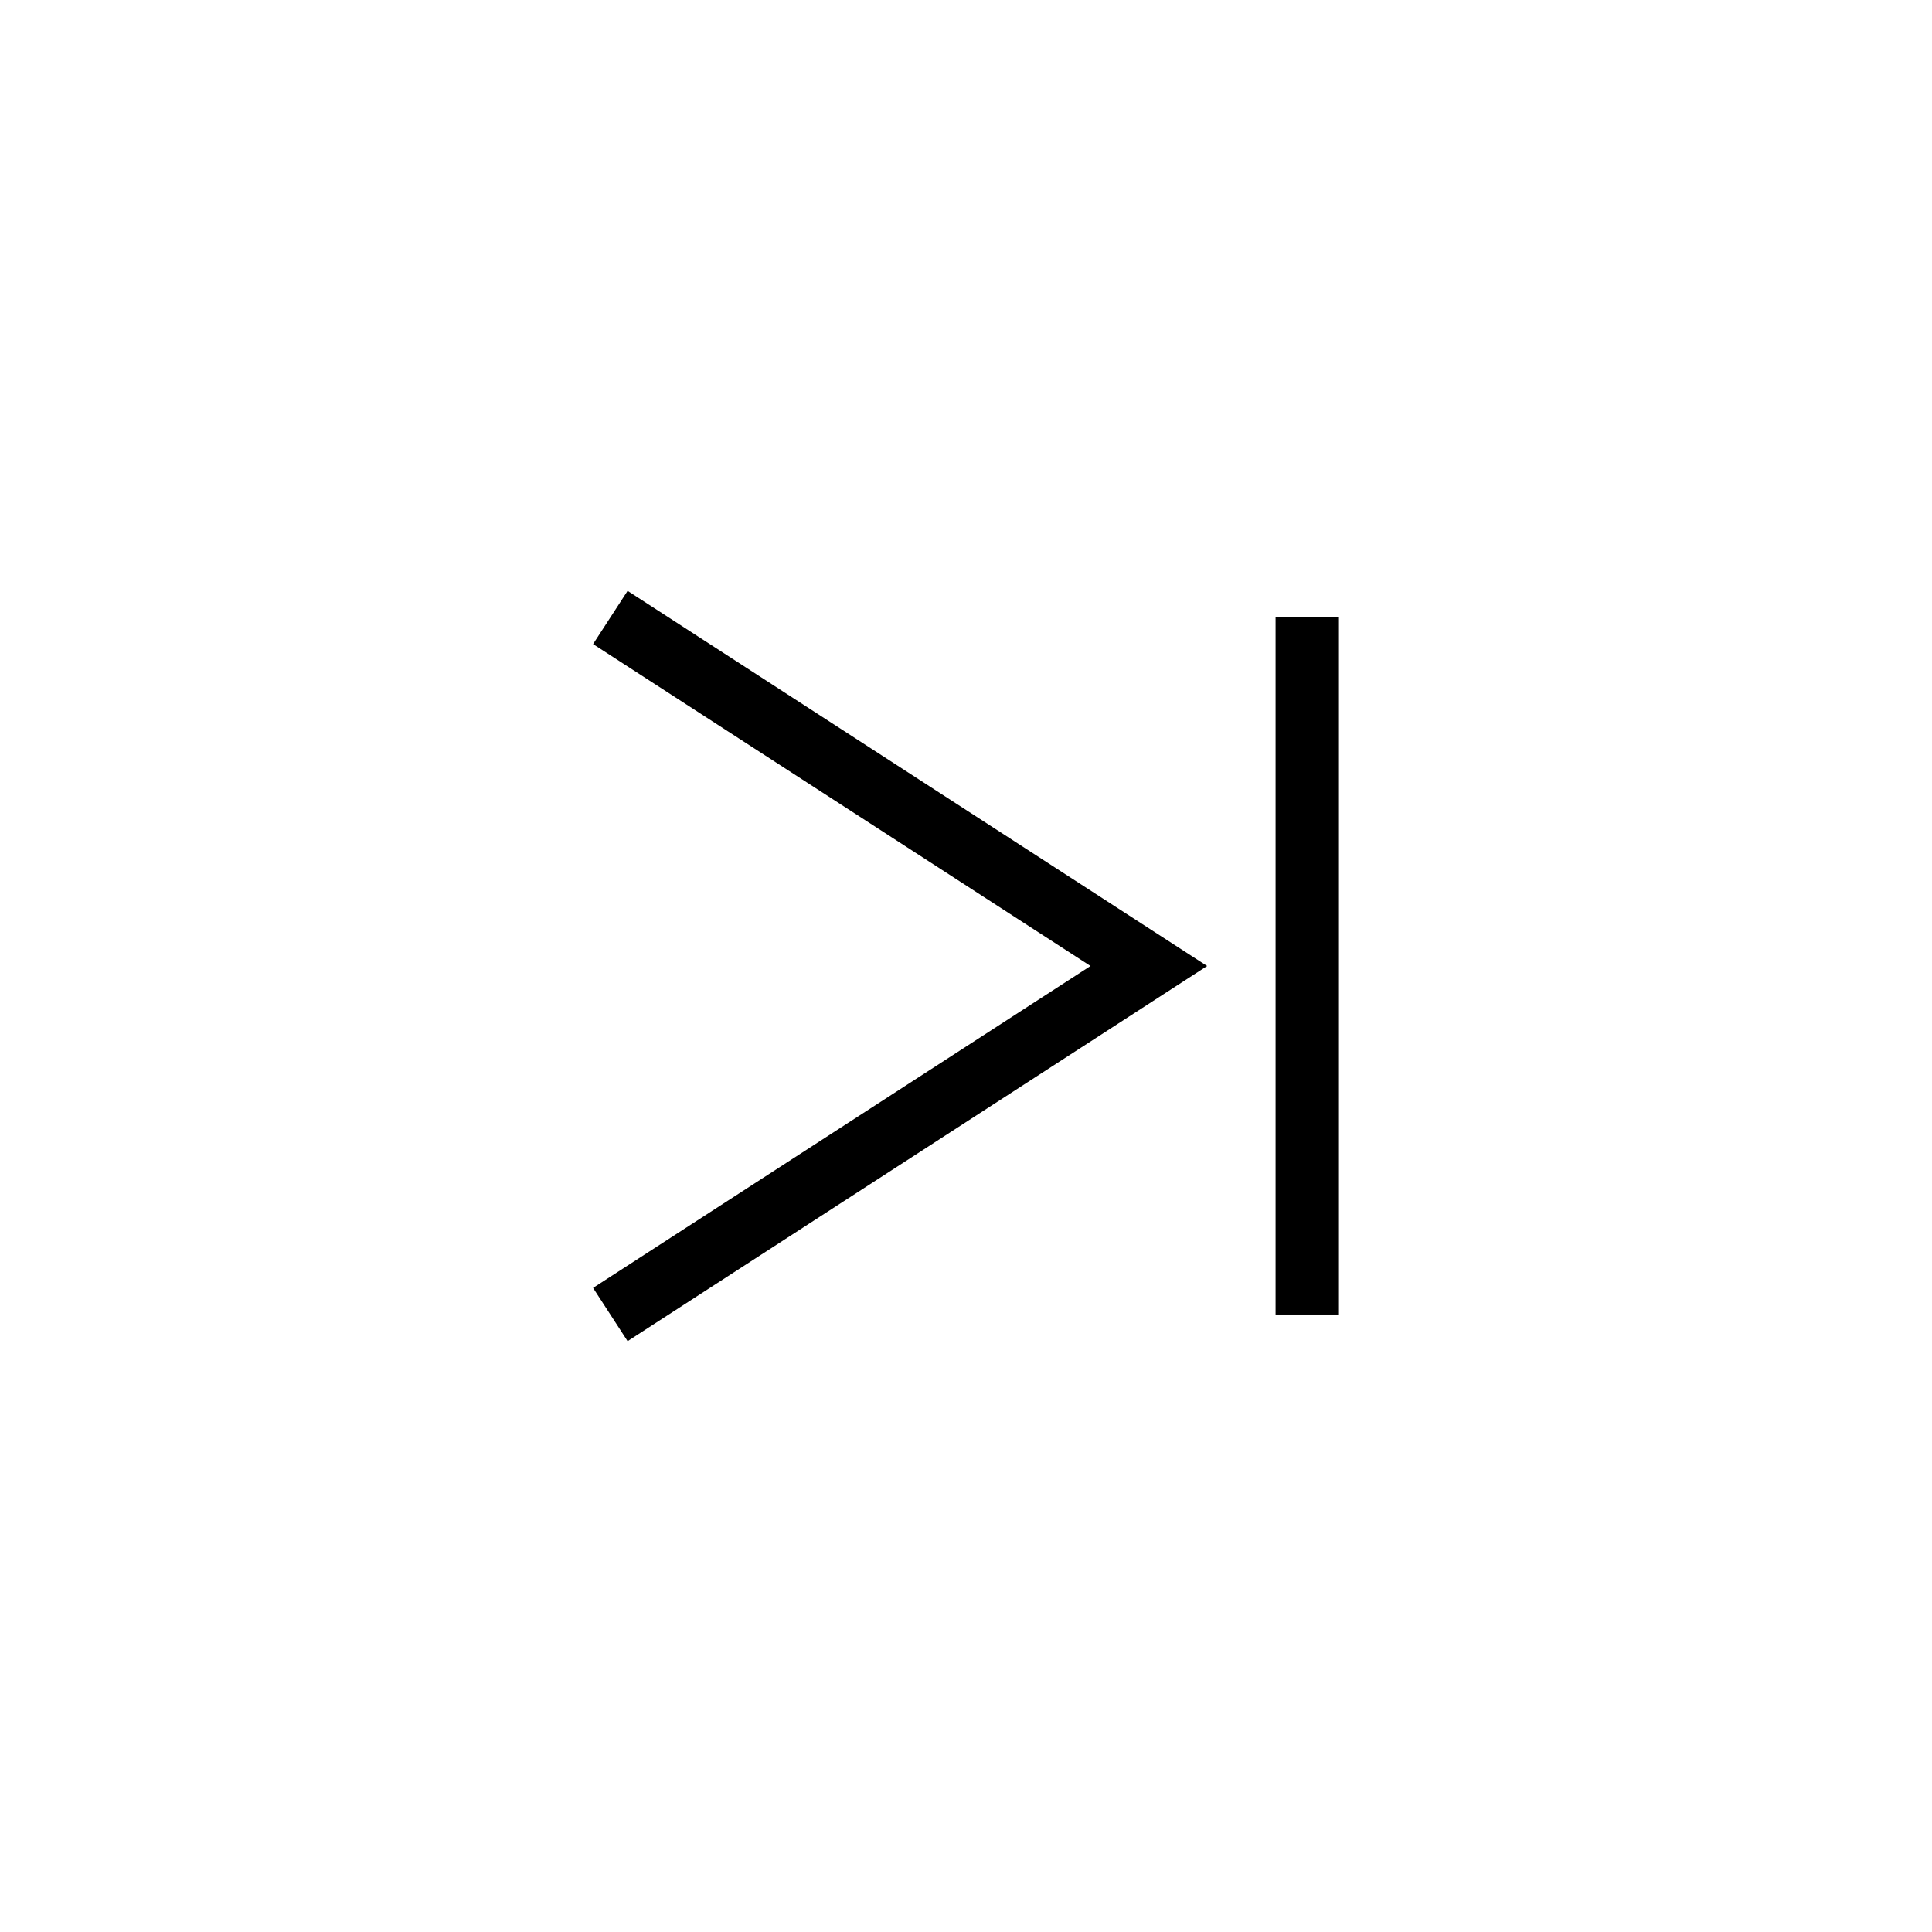
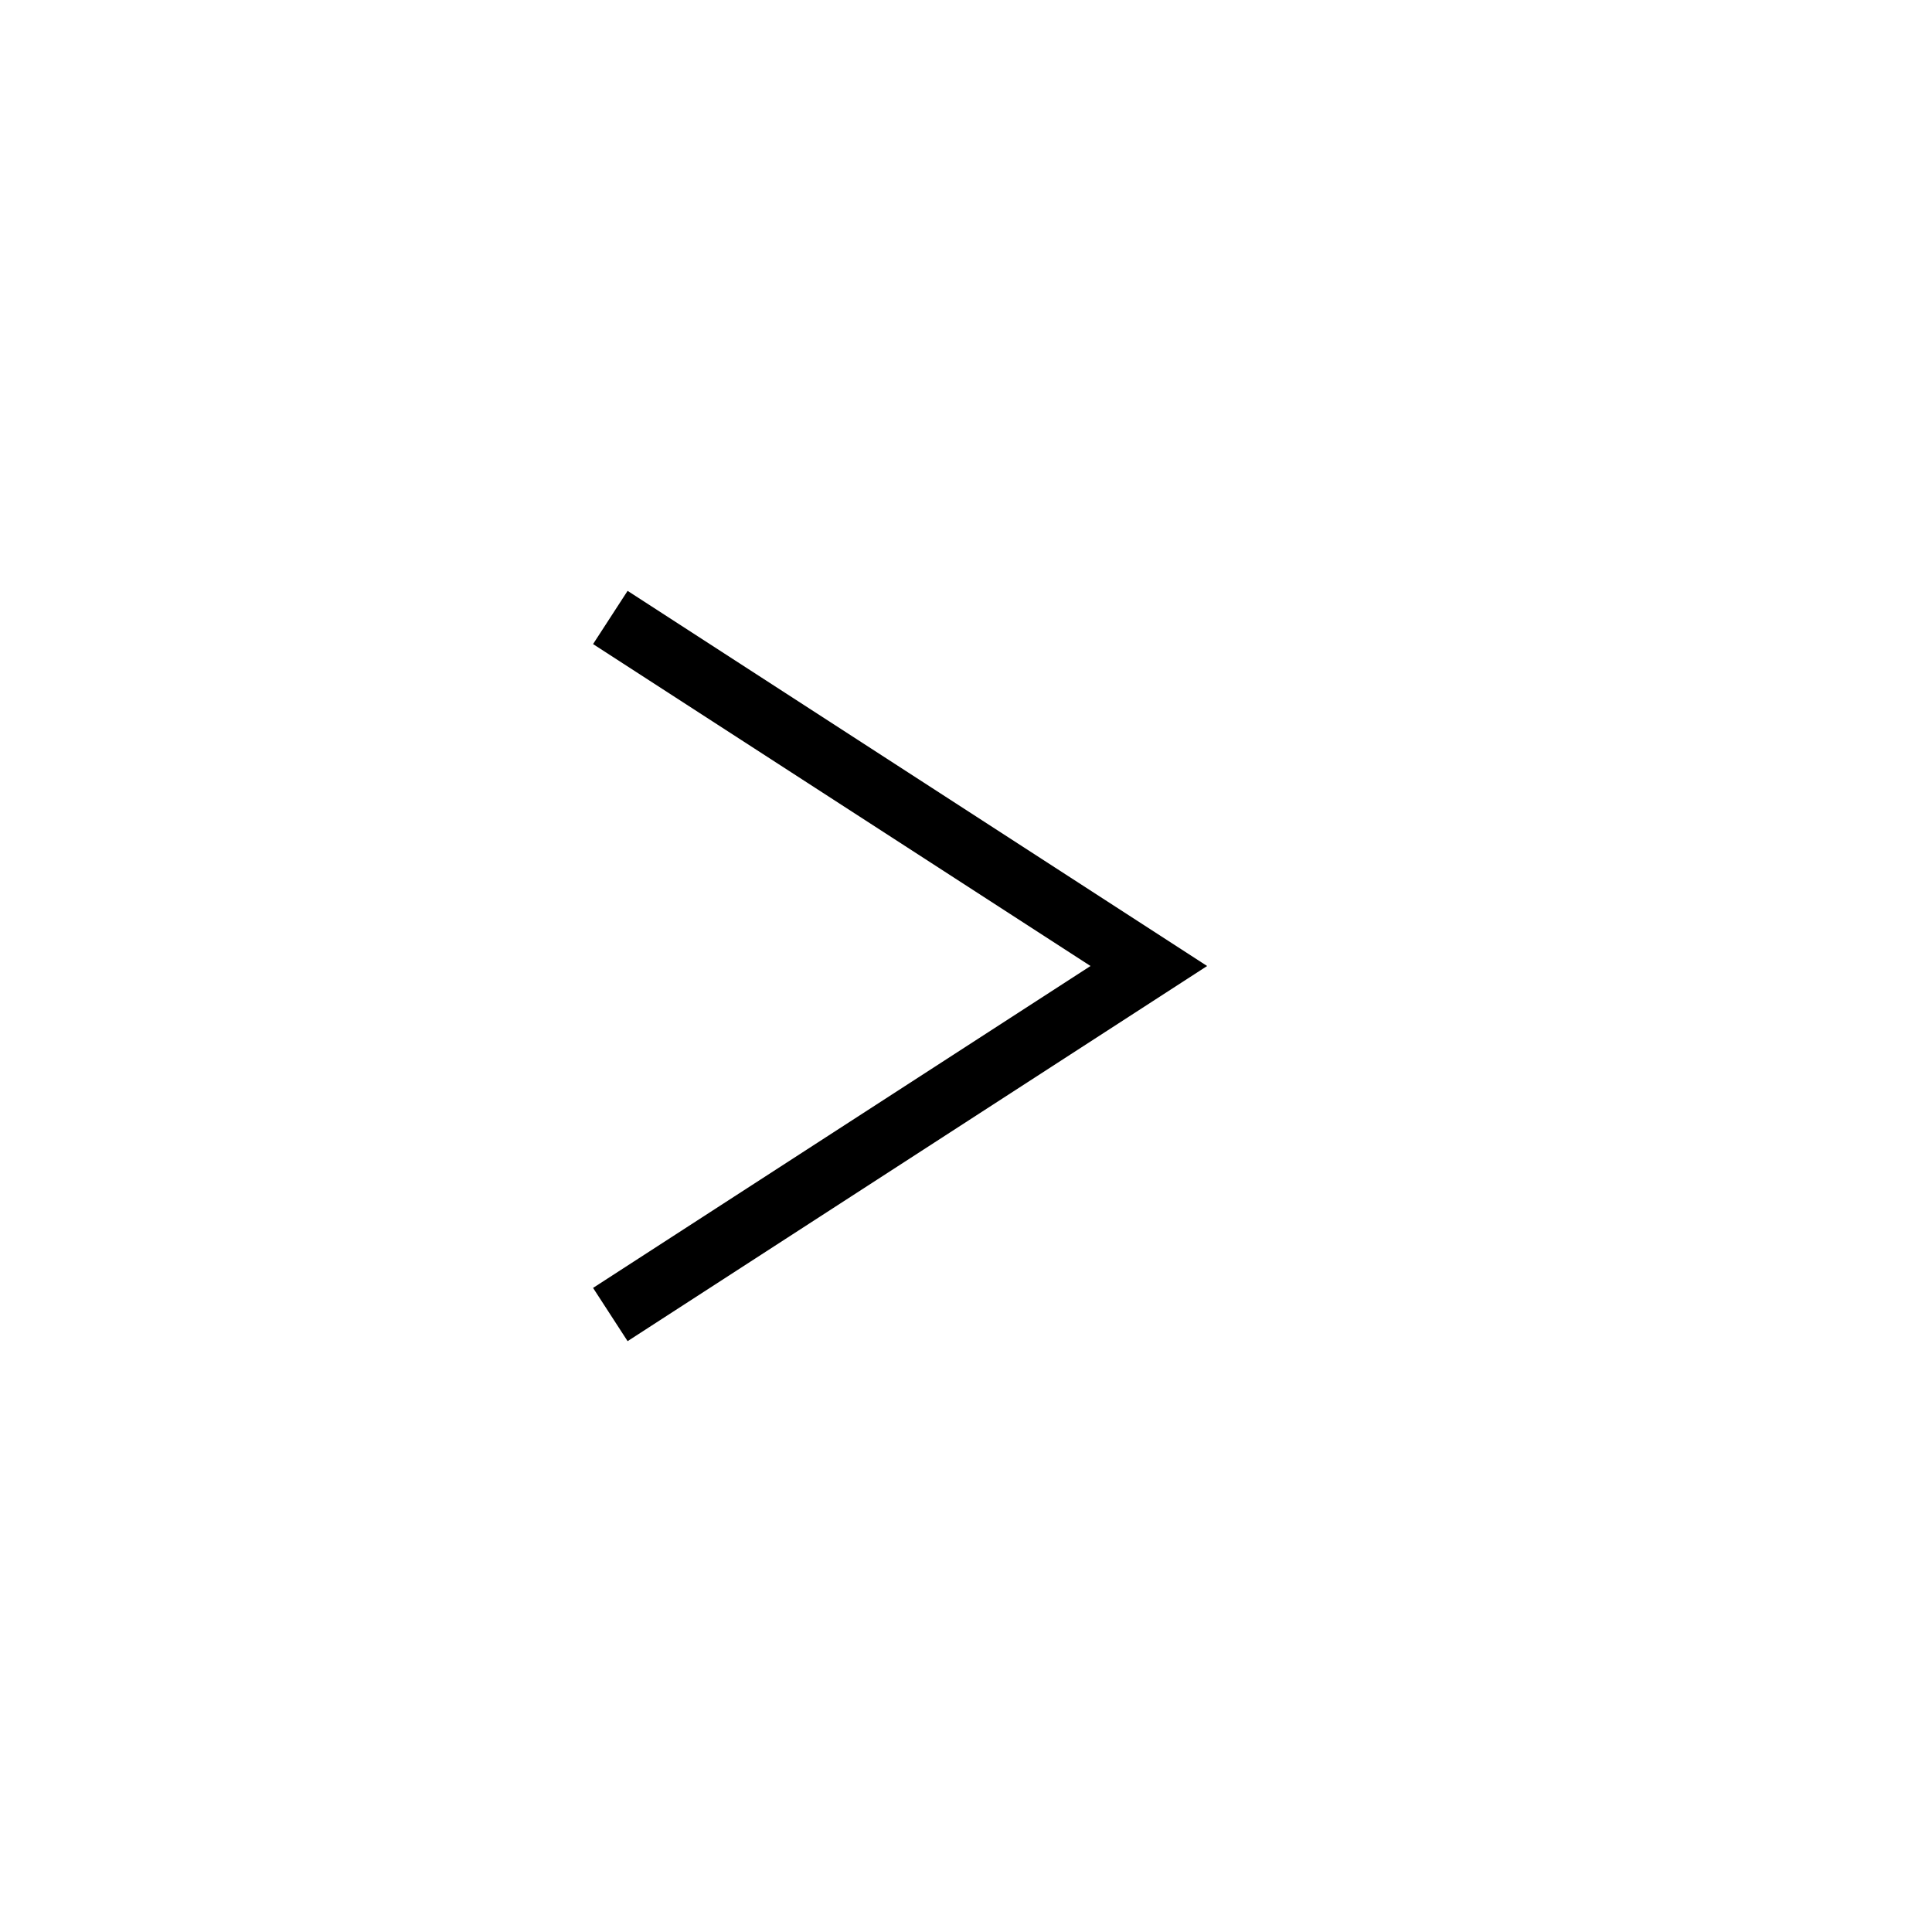
<svg xmlns="http://www.w3.org/2000/svg" fill="#000000" width="800px" height="800px" version="1.1" viewBox="144 144 512 512">
  <g>
-     <path d="m482.04 307.63h16.793v184.73h-16.793z" />
    <path d="m310.32 499.42 153.58-99.418-153.58-99.418-9.152 14.105 131.83 85.312-131.83 85.309z" />
  </g>
</svg>